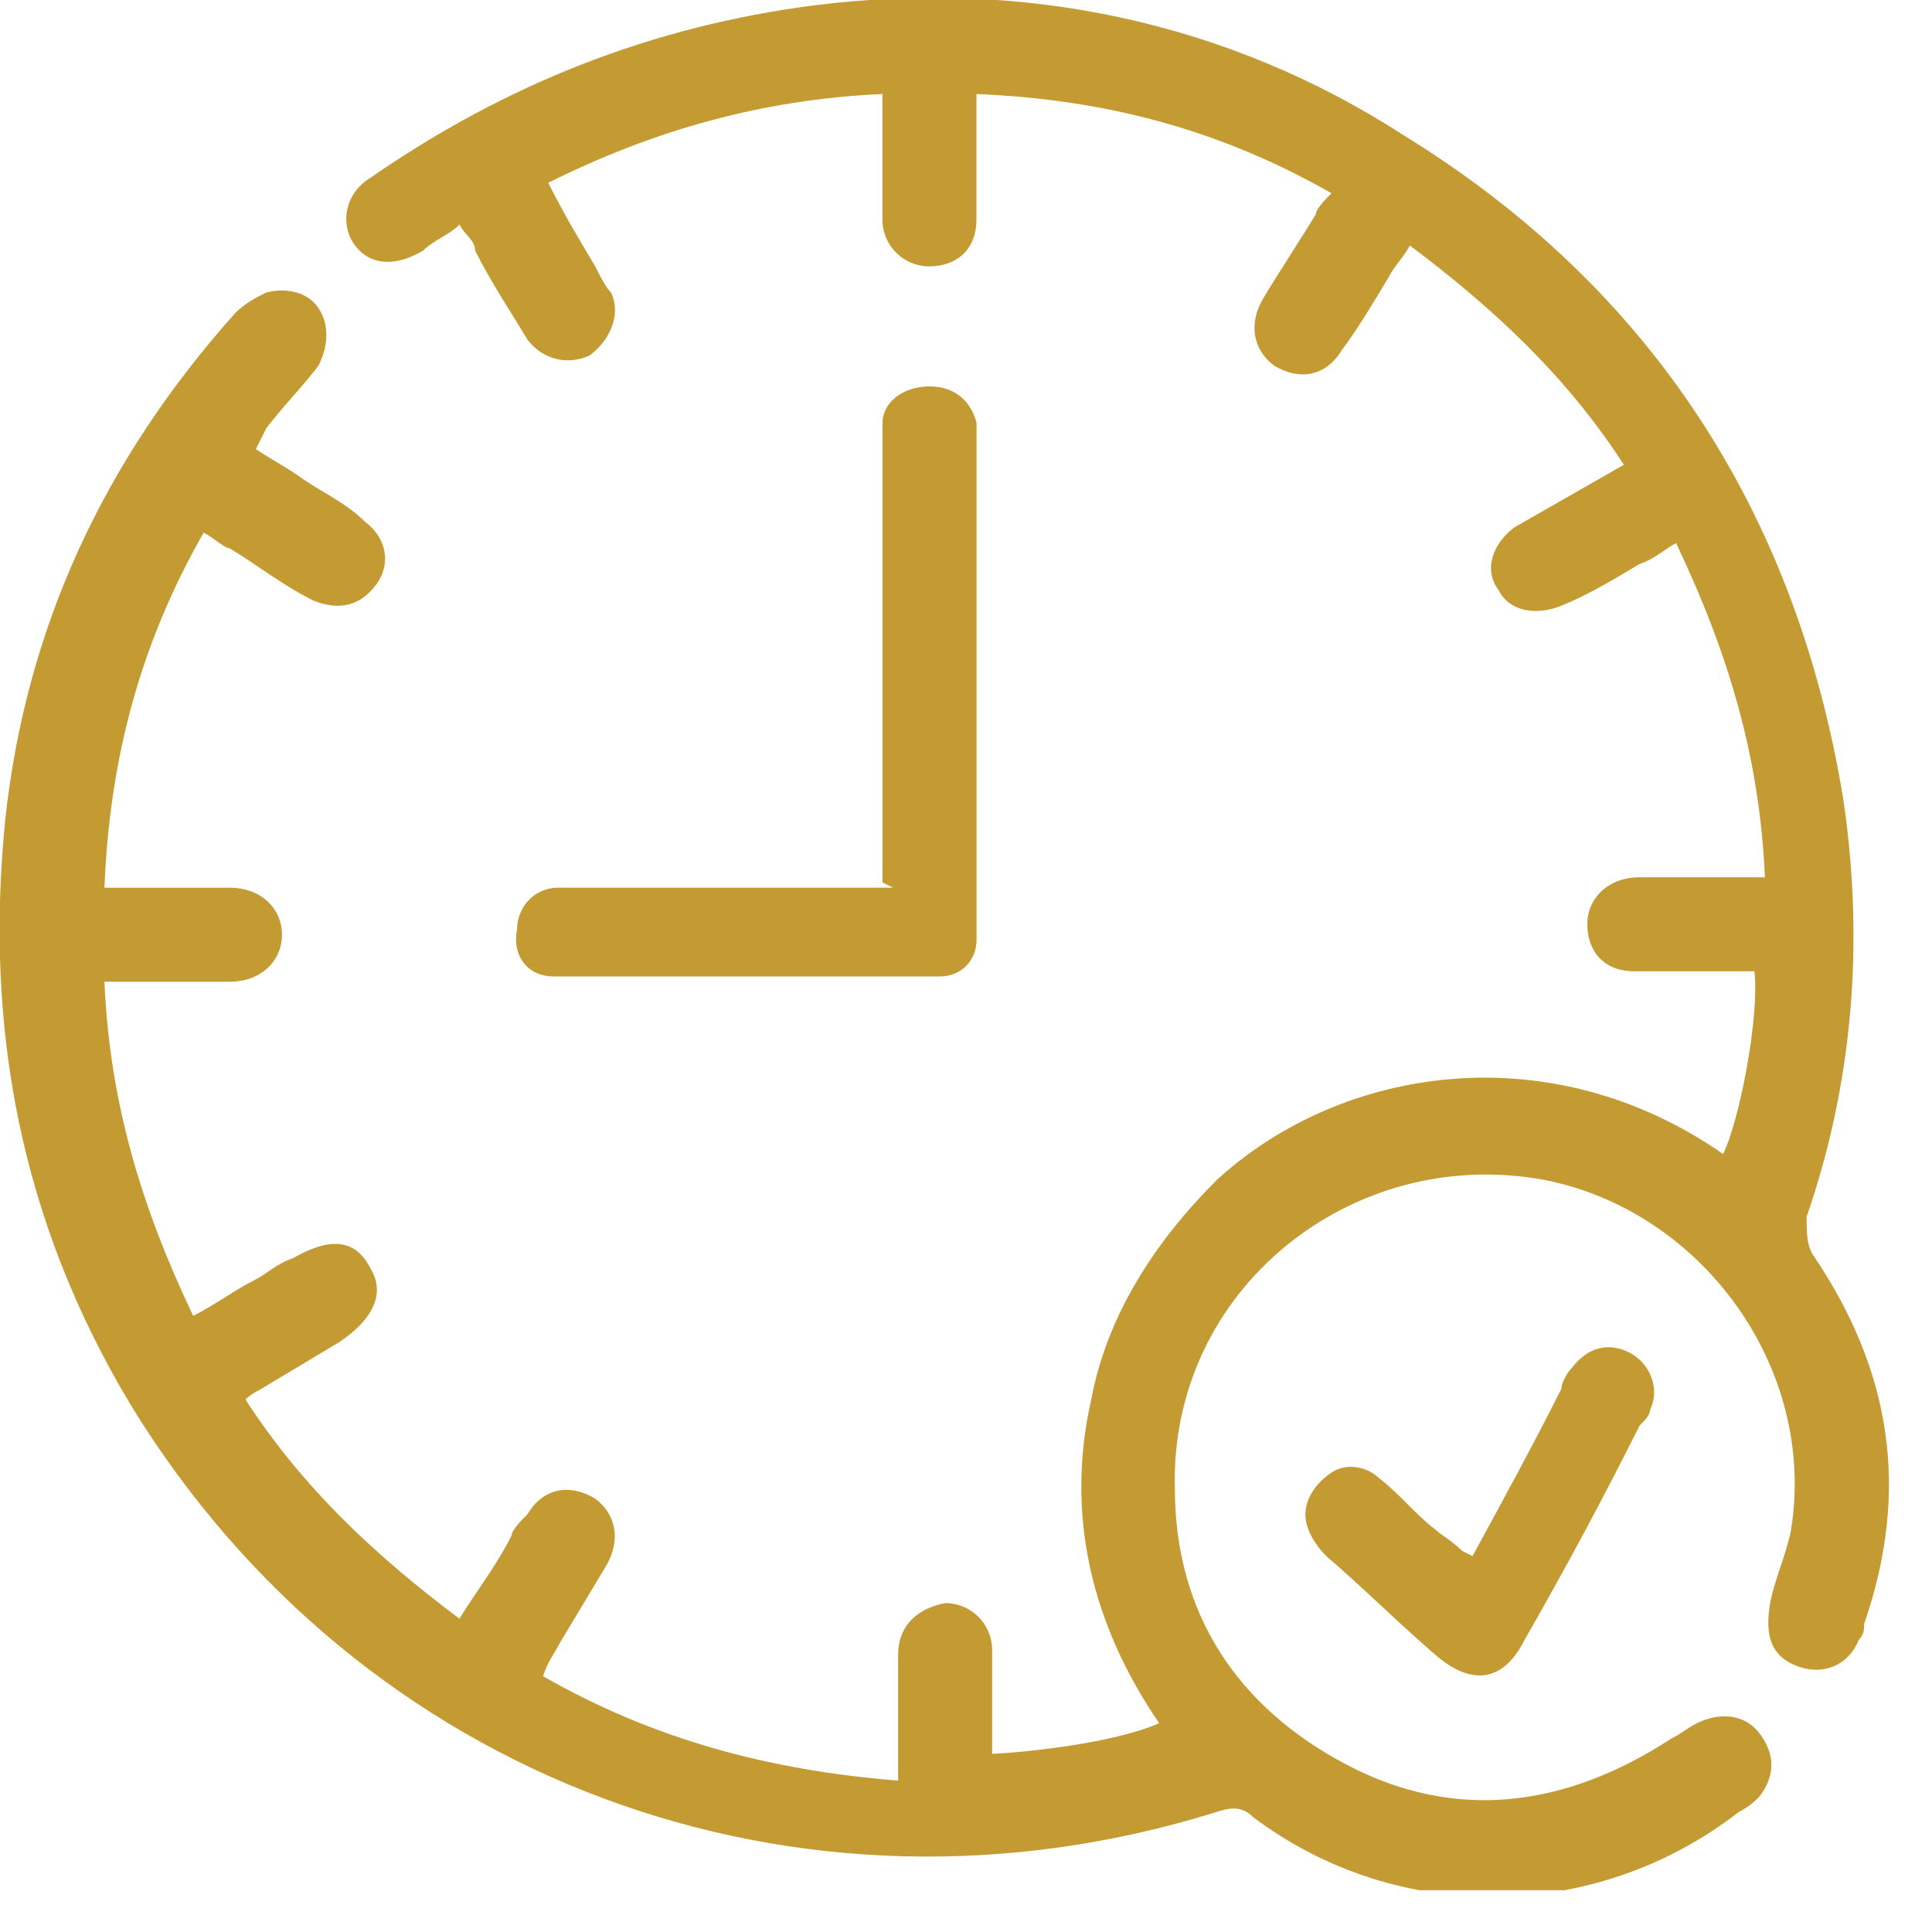
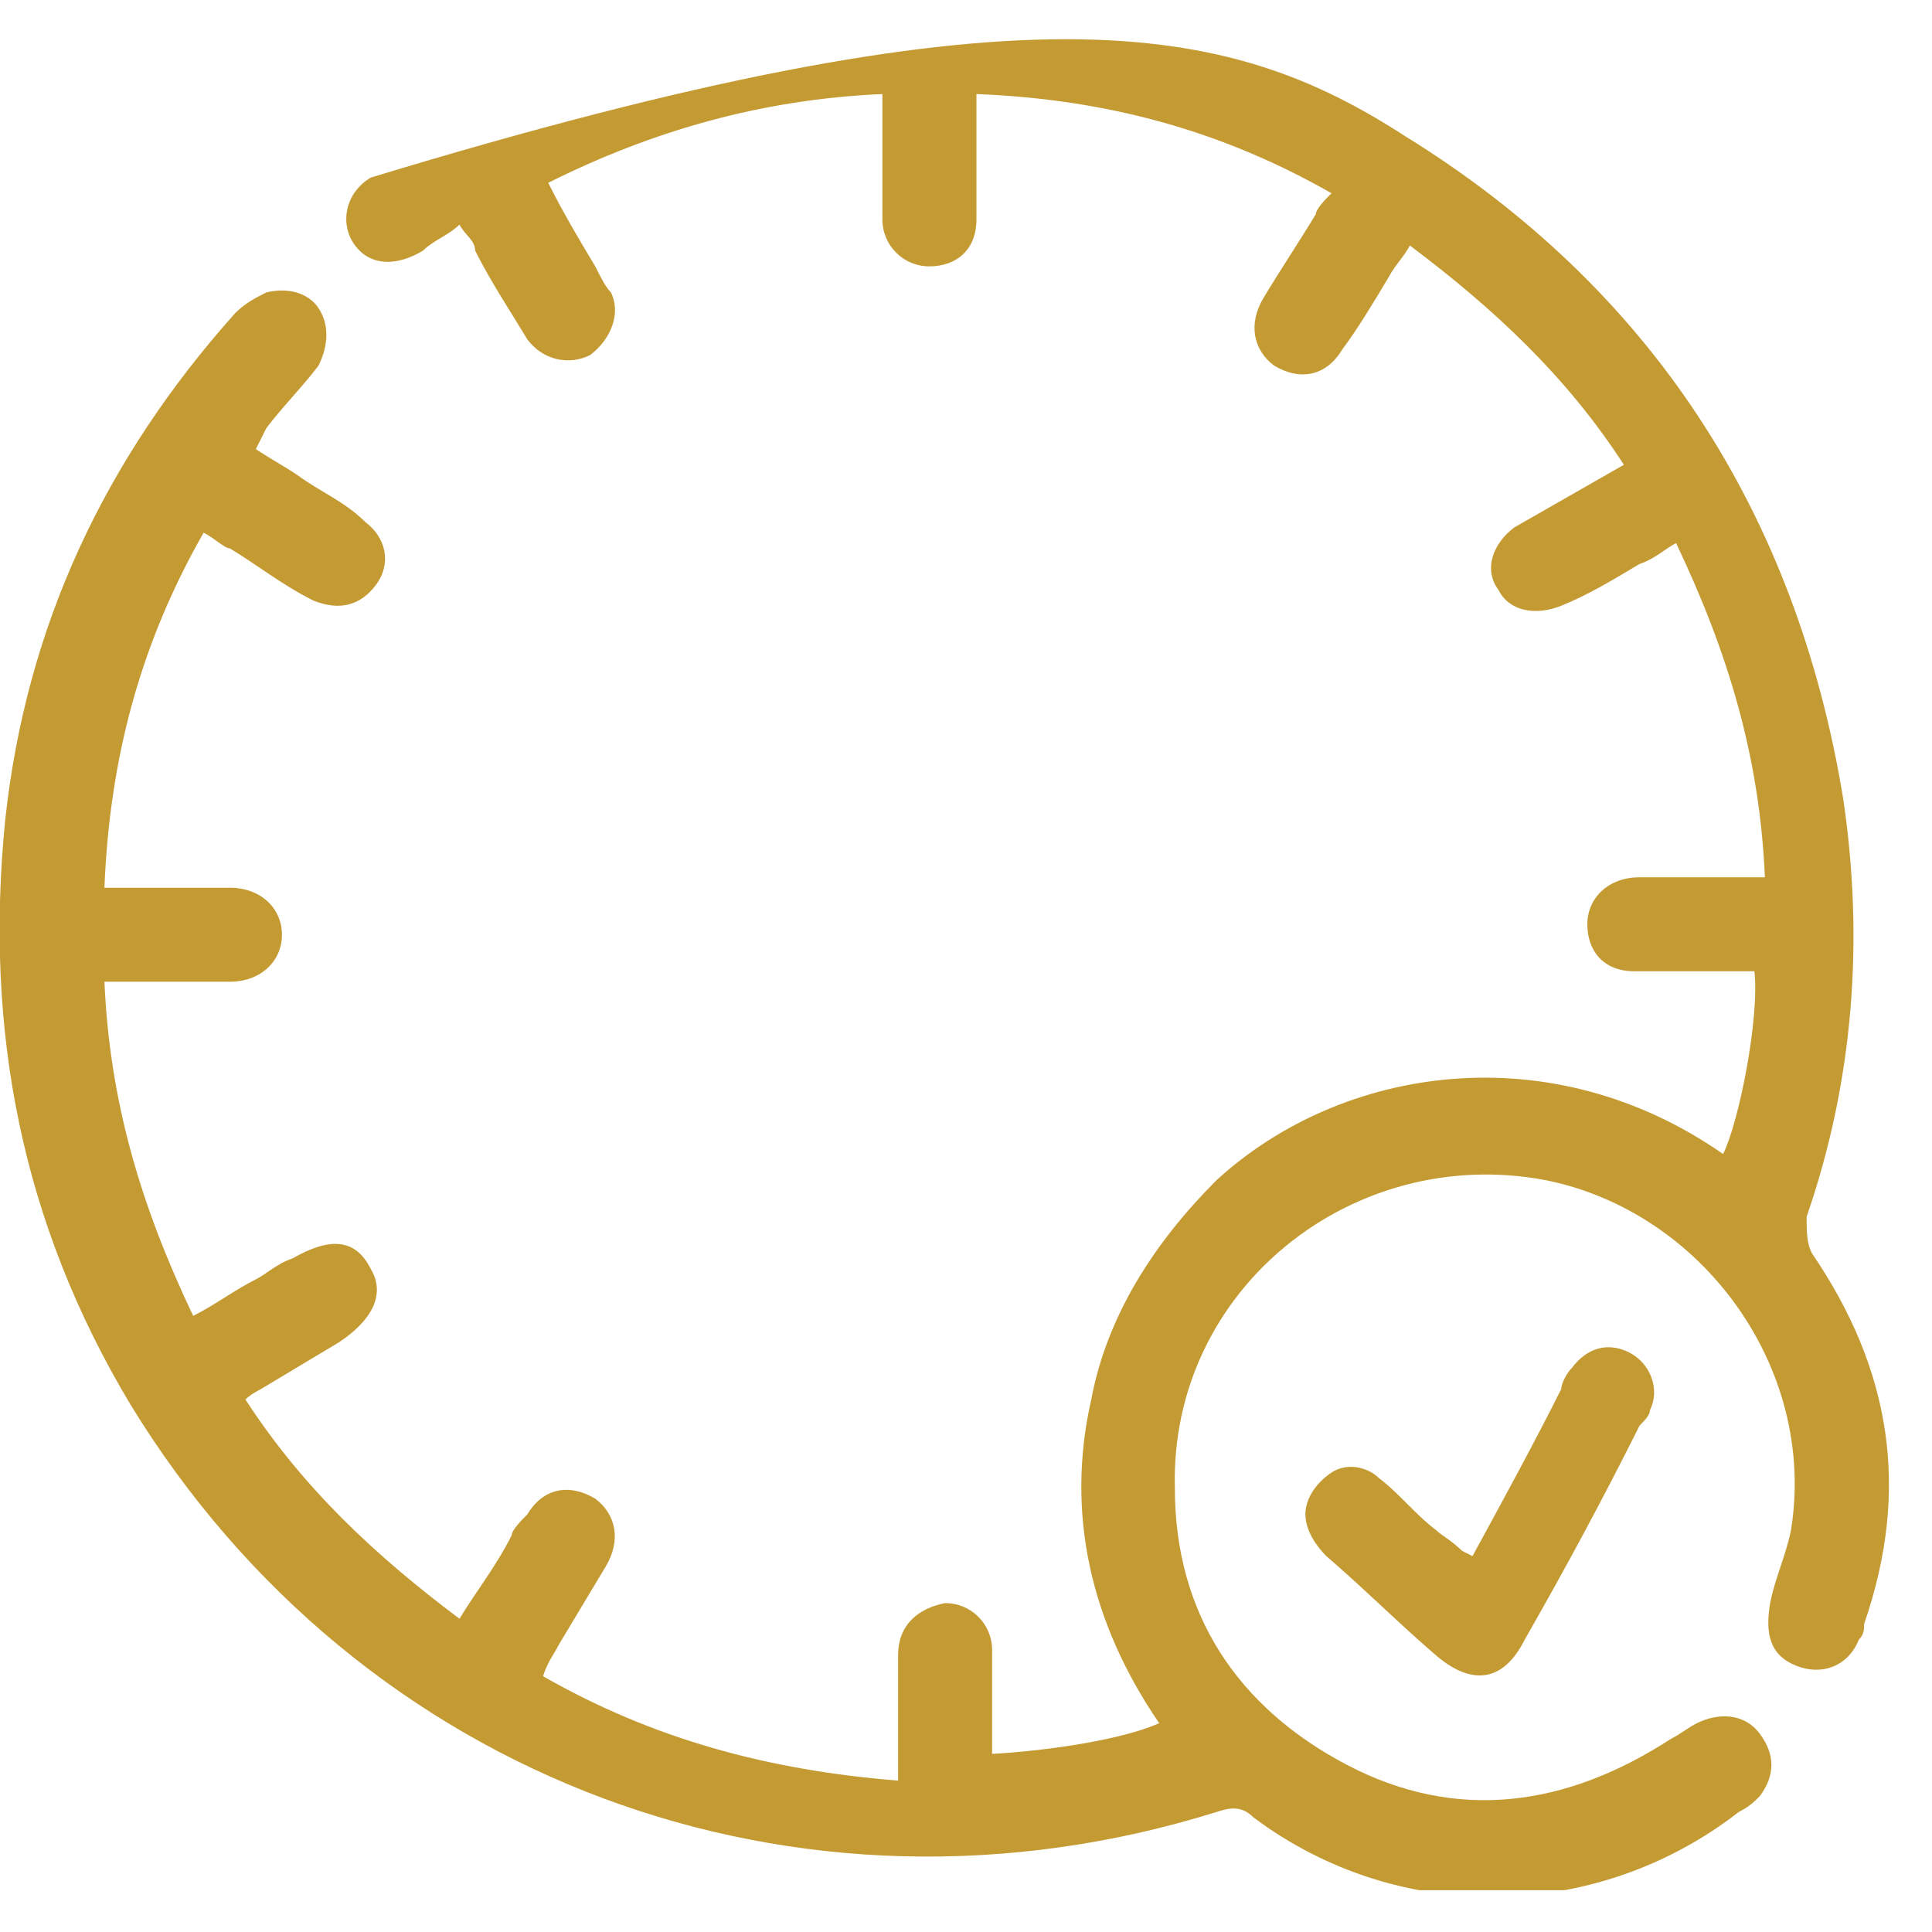
<svg xmlns="http://www.w3.org/2000/svg" width="37" height="37" viewBox="0 0 37 37" fill="none">
  <g clip-path="url(#clip0_693_1171)">
-     <path d="M18.599 33.601C19.399 33.601 21.299 33.401 22.2 33.001C20.899 31.101 20.399 29.001 20.899 26.801C21.2 25.201 22.099 23.801 23.299 22.601C25.7 20.401 29.7 19.801 32.999 22.101C33.3 21.501 33.7 19.501 33.599 18.601C33.4 18.601 33.2 18.601 32.999 18.601C32.4 18.601 31.799 18.601 31.299 18.601C30.7 18.601 30.399 18.201 30.399 17.701C30.399 17.201 30.799 16.801 31.399 16.801C32.2 16.801 32.9 16.801 33.8 16.801C33.7 14.501 33.099 12.501 32.099 10.401C31.899 10.501 31.7 10.701 31.399 10.801C30.899 11.101 30.399 11.401 29.899 11.601C29.399 11.801 28.899 11.701 28.7 11.301C28.399 10.901 28.599 10.401 29 10.101C29.7 9.701 30.399 9.301 31.099 8.901C30 7.201 28.599 5.901 27 4.701C26.899 4.901 26.7 5.101 26.599 5.301C26.299 5.801 26 6.301 25.7 6.701C25.399 7.201 24.899 7.301 24.399 7.001C24 6.701 23.899 6.201 24.2 5.701C24.5 5.201 24.899 4.601 25.2 4.101C25.2 4.001 25.399 3.801 25.5 3.701C23.399 2.501 21.2 1.901 18.7 1.801C18.7 2.001 18.7 2.201 18.7 2.301C18.7 2.901 18.7 3.501 18.7 4.201C18.7 4.801 18.299 5.101 17.799 5.101C17.299 5.101 16.899 4.701 16.899 4.201C16.899 3.601 16.899 3.001 16.899 2.301C16.899 2.101 16.899 2.001 16.899 1.801C14.6 1.901 12.499 2.501 10.499 3.501C10.8 4.101 11.1 4.601 11.399 5.101C11.499 5.301 11.6 5.501 11.7 5.601C11.899 6.001 11.7 6.501 11.3 6.801C10.899 7.001 10.399 6.901 10.1 6.501C9.8 6.001 9.4 5.401 9.1 4.801C9.1 4.601 8.9 4.501 8.8 4.301C8.6 4.501 8.3 4.601 8.1 4.801C7.6 5.101 7.1 5.101 6.8 4.701C6.5 4.301 6.6 3.701 7.1 3.401C9.7 1.601 12.499 0.501 15.6 0.101C19.599 -0.399 23.5 0.401 26.899 2.601C31.599 5.501 34.4 9.801 35.3 15.301C35.7 18.001 35.499 20.701 34.599 23.301C34.599 23.601 34.599 23.801 34.7 24.001C36.2 26.201 36.599 28.501 35.7 31.101C35.7 31.201 35.7 31.301 35.599 31.401C35.4 31.901 34.9 32.101 34.4 31.901C33.9 31.701 33.8 31.301 33.9 30.701C33.999 30.201 34.2 29.801 34.3 29.301C34.8 26.201 32.599 23.201 29.599 22.601C25.899 21.901 22.399 24.701 22.5 28.501C22.5 30.901 23.7 32.701 25.799 33.801C27.899 34.901 30 34.601 32 33.301C32.2 33.201 32.3 33.101 32.499 33.001C32.9 32.801 33.4 32.801 33.7 33.201C33.999 33.601 33.999 34.001 33.7 34.401C33.599 34.501 33.499 34.601 33.3 34.701C30.599 36.801 26.799 36.901 24 34.801C23.799 34.601 23.599 34.601 23.299 34.701C15.3 37.201 6.9 34.101 2.5 26.901C0.4 23.401 -0.3 19.701 0.1 15.701C0.5 12.001 2 8.801 4.5 6.001C4.7 5.801 4.9 5.701 5.1 5.601C5.5 5.501 5.9 5.601 6.1 5.901C6.3 6.201 6.3 6.601 6.1 7.001C5.8 7.401 5.4 7.801 5.1 8.201C5.1 8.201 5 8.401 4.9 8.601C5.2 8.801 5.4 8.901 5.7 9.101C6.1 9.401 6.6 9.601 7 10.001C7.4 10.301 7.5 10.801 7.2 11.201C6.9 11.601 6.5 11.701 6 11.501C5.4 11.201 4.9 10.801 4.4 10.501C4.3 10.501 4.1 10.301 3.9 10.201C2.7 12.301 2.1 14.501 2 17.001C2.1 17.001 2.2 17.001 2.4 17.001C3.1 17.001 3.7 17.001 4.4 17.001C5 17.001 5.4 17.401 5.4 17.901C5.4 18.401 5 18.801 4.4 18.801C3.8 18.801 3.2 18.801 2.6 18.801C2.4 18.801 2.3 18.801 2 18.801C2.1 21.101 2.7 23.101 3.7 25.201C4.1 25.001 4.5 24.701 4.9 24.501C5.1 24.401 5.3 24.201 5.6 24.101C6.3 23.701 6.8 23.701 7.1 24.301C7.4 24.801 7.1 25.301 6.5 25.701C6 26.001 5.5 26.301 5 26.601C5 26.601 4.8 26.701 4.7 26.801C5.8 28.501 7.2 29.801 8.8 31.001C9.1 30.501 9.5 30.001 9.8 29.401C9.8 29.301 10 29.101 10.1 29.001C10.399 28.501 10.899 28.401 11.399 28.701C11.8 29.001 11.899 29.501 11.6 30.001C11.3 30.501 10.999 31.001 10.7 31.501C10.6 31.701 10.499 31.801 10.399 32.101C12.499 33.301 14.7 33.901 17.2 34.101C17.2 33.601 17.2 33.201 17.2 32.701C17.2 32.401 17.2 32.101 17.2 31.701C17.2 31.101 17.599 30.801 18.099 30.701C18.599 30.701 19 31.101 19 31.601C19 32.201 19 32.801 19 33.501C19 33.601 19 33.801 19 34.001L18.599 33.601Z" fill="#C49A33" />
-     <path d="M16.902 16.9C16.902 16.7 16.902 16.5 16.902 16.3C16.902 13.7 16.902 11.1 16.902 8.6C16.902 8.4 16.902 8.3 16.902 8.1C16.902 7.7 17.302 7.4 17.802 7.4C18.302 7.4 18.602 7.7 18.702 8.1C18.702 8.2 18.702 8.4 18.702 8.5C18.702 11.5 18.702 14.5 18.702 17.6C18.702 17.7 18.702 17.9 18.702 18C18.702 18.4 18.402 18.7 18.002 18.7C17.802 18.7 17.602 18.7 17.502 18.7C15.402 18.7 13.202 18.7 11.102 18.7C10.902 18.7 10.702 18.7 10.602 18.7C10.102 18.7 9.802 18.3 9.902 17.8C9.902 17.4 10.202 17 10.702 17C10.902 17 11.002 17 11.202 17C13.102 17 15.102 17 17.102 17L16.902 16.9Z" fill="#C49A33" />
+     <path d="M18.599 33.601C19.399 33.601 21.299 33.401 22.2 33.001C20.899 31.101 20.399 29.001 20.899 26.801C21.2 25.201 22.099 23.801 23.299 22.601C25.7 20.401 29.7 19.801 32.999 22.101C33.3 21.501 33.7 19.501 33.599 18.601C33.4 18.601 33.2 18.601 32.999 18.601C32.4 18.601 31.799 18.601 31.299 18.601C30.7 18.601 30.399 18.201 30.399 17.701C30.399 17.201 30.799 16.801 31.399 16.801C32.2 16.801 32.9 16.801 33.8 16.801C33.7 14.501 33.099 12.501 32.099 10.401C31.899 10.501 31.7 10.701 31.399 10.801C30.899 11.101 30.399 11.401 29.899 11.601C29.399 11.801 28.899 11.701 28.7 11.301C28.399 10.901 28.599 10.401 29 10.101C29.7 9.701 30.399 9.301 31.099 8.901C30 7.201 28.599 5.901 27 4.701C26.899 4.901 26.7 5.101 26.599 5.301C26.299 5.801 26 6.301 25.7 6.701C25.399 7.201 24.899 7.301 24.399 7.001C24 6.701 23.899 6.201 24.2 5.701C24.5 5.201 24.899 4.601 25.2 4.101C25.2 4.001 25.399 3.801 25.5 3.701C23.399 2.501 21.2 1.901 18.7 1.801C18.7 2.001 18.7 2.201 18.7 2.301C18.7 2.901 18.7 3.501 18.7 4.201C18.7 4.801 18.299 5.101 17.799 5.101C17.299 5.101 16.899 4.701 16.899 4.201C16.899 3.601 16.899 3.001 16.899 2.301C16.899 2.101 16.899 2.001 16.899 1.801C14.6 1.901 12.499 2.501 10.499 3.501C10.8 4.101 11.1 4.601 11.399 5.101C11.499 5.301 11.6 5.501 11.7 5.601C11.899 6.001 11.7 6.501 11.3 6.801C10.899 7.001 10.399 6.901 10.1 6.501C9.8 6.001 9.4 5.401 9.1 4.801C9.1 4.601 8.9 4.501 8.8 4.301C8.6 4.501 8.3 4.601 8.1 4.801C7.6 5.101 7.1 5.101 6.8 4.701C6.5 4.301 6.6 3.701 7.1 3.401C19.599 -0.399 23.5 0.401 26.899 2.601C31.599 5.501 34.4 9.801 35.3 15.301C35.7 18.001 35.499 20.701 34.599 23.301C34.599 23.601 34.599 23.801 34.7 24.001C36.2 26.201 36.599 28.501 35.7 31.101C35.7 31.201 35.7 31.301 35.599 31.401C35.4 31.901 34.9 32.101 34.4 31.901C33.9 31.701 33.8 31.301 33.9 30.701C33.999 30.201 34.2 29.801 34.3 29.301C34.8 26.201 32.599 23.201 29.599 22.601C25.899 21.901 22.399 24.701 22.5 28.501C22.5 30.901 23.7 32.701 25.799 33.801C27.899 34.901 30 34.601 32 33.301C32.2 33.201 32.3 33.101 32.499 33.001C32.9 32.801 33.4 32.801 33.7 33.201C33.999 33.601 33.999 34.001 33.7 34.401C33.599 34.501 33.499 34.601 33.3 34.701C30.599 36.801 26.799 36.901 24 34.801C23.799 34.601 23.599 34.601 23.299 34.701C15.3 37.201 6.9 34.101 2.5 26.901C0.4 23.401 -0.3 19.701 0.1 15.701C0.5 12.001 2 8.801 4.5 6.001C4.7 5.801 4.9 5.701 5.1 5.601C5.5 5.501 5.9 5.601 6.1 5.901C6.3 6.201 6.3 6.601 6.1 7.001C5.8 7.401 5.4 7.801 5.1 8.201C5.1 8.201 5 8.401 4.9 8.601C5.2 8.801 5.4 8.901 5.7 9.101C6.1 9.401 6.6 9.601 7 10.001C7.4 10.301 7.5 10.801 7.2 11.201C6.9 11.601 6.5 11.701 6 11.501C5.4 11.201 4.9 10.801 4.4 10.501C4.3 10.501 4.1 10.301 3.9 10.201C2.7 12.301 2.1 14.501 2 17.001C2.1 17.001 2.2 17.001 2.4 17.001C3.1 17.001 3.7 17.001 4.4 17.001C5 17.001 5.4 17.401 5.4 17.901C5.4 18.401 5 18.801 4.4 18.801C3.8 18.801 3.2 18.801 2.6 18.801C2.4 18.801 2.3 18.801 2 18.801C2.1 21.101 2.7 23.101 3.7 25.201C4.1 25.001 4.5 24.701 4.9 24.501C5.1 24.401 5.3 24.201 5.6 24.101C6.3 23.701 6.8 23.701 7.1 24.301C7.4 24.801 7.1 25.301 6.5 25.701C6 26.001 5.5 26.301 5 26.601C5 26.601 4.8 26.701 4.7 26.801C5.8 28.501 7.2 29.801 8.8 31.001C9.1 30.501 9.5 30.001 9.8 29.401C9.8 29.301 10 29.101 10.1 29.001C10.399 28.501 10.899 28.401 11.399 28.701C11.8 29.001 11.899 29.501 11.6 30.001C11.3 30.501 10.999 31.001 10.7 31.501C10.6 31.701 10.499 31.801 10.399 32.101C12.499 33.301 14.7 33.901 17.2 34.101C17.2 33.601 17.2 33.201 17.2 32.701C17.2 32.401 17.2 32.101 17.2 31.701C17.2 31.101 17.599 30.801 18.099 30.701C18.599 30.701 19 31.101 19 31.601C19 32.201 19 32.801 19 33.501C19 33.601 19 33.801 19 34.001L18.599 33.601Z" fill="#C49A33" />
    <path d="M28.2 29.801C28.8 28.701 29.4 27.601 29.9 26.601C29.9 26.501 30 26.301 30.1 26.201C30.4 25.801 30.8 25.701 31.2 25.901C31.6 26.101 31.8 26.601 31.6 27.001C31.6 27.101 31.5 27.201 31.4 27.301C30.7 28.701 30 30.001 29.2 31.401C28.8 32.201 28.2 32.301 27.5 31.701C26.8 31.101 26.1 30.401 25.4 29.801C25.2 29.601 25 29.301 25 29.001C25 28.701 25.2 28.401 25.5 28.201C25.8 28.001 26.2 28.101 26.4 28.301C26.8 28.601 27.1 29.001 27.5 29.301C27.6 29.401 27.8 29.501 28 29.701L28.2 29.801Z" fill="#C49A33" />
  </g>
  <defs>
    <clipPath id="clip0_693_1171">
      <rect width="36.2" height="36.2" fill="white" />
    </clipPath>
  </defs>
</svg>